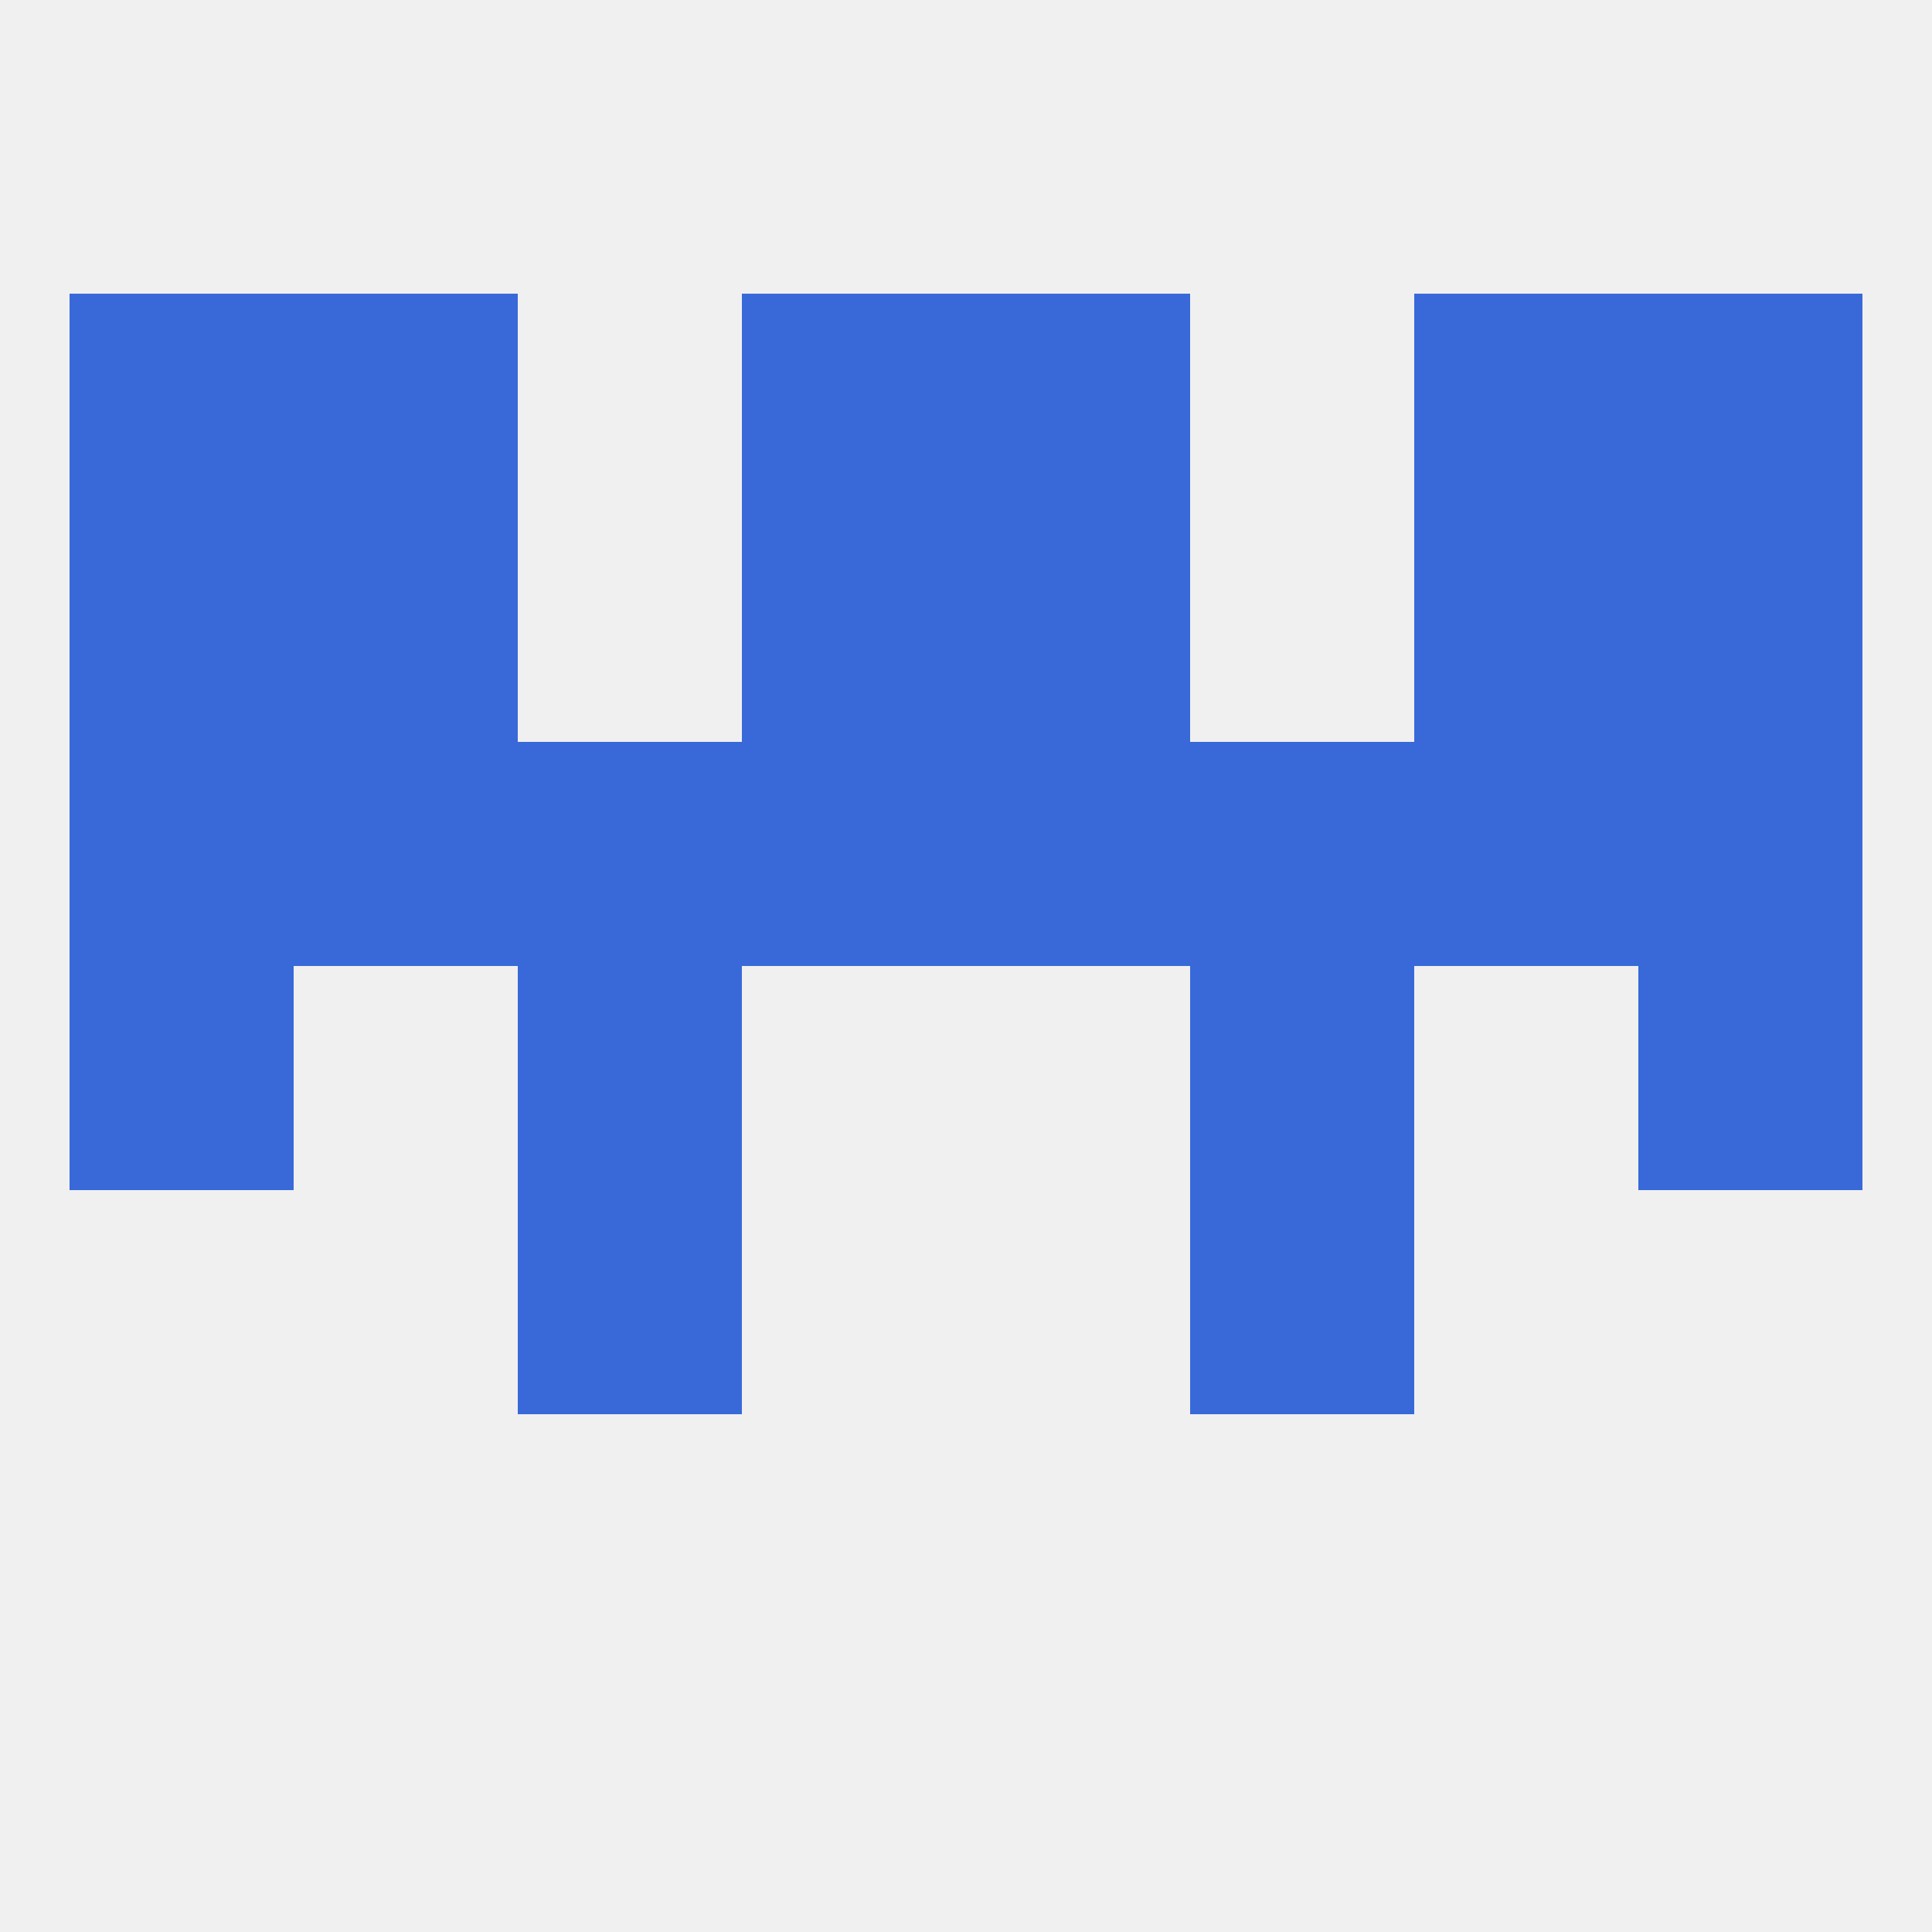
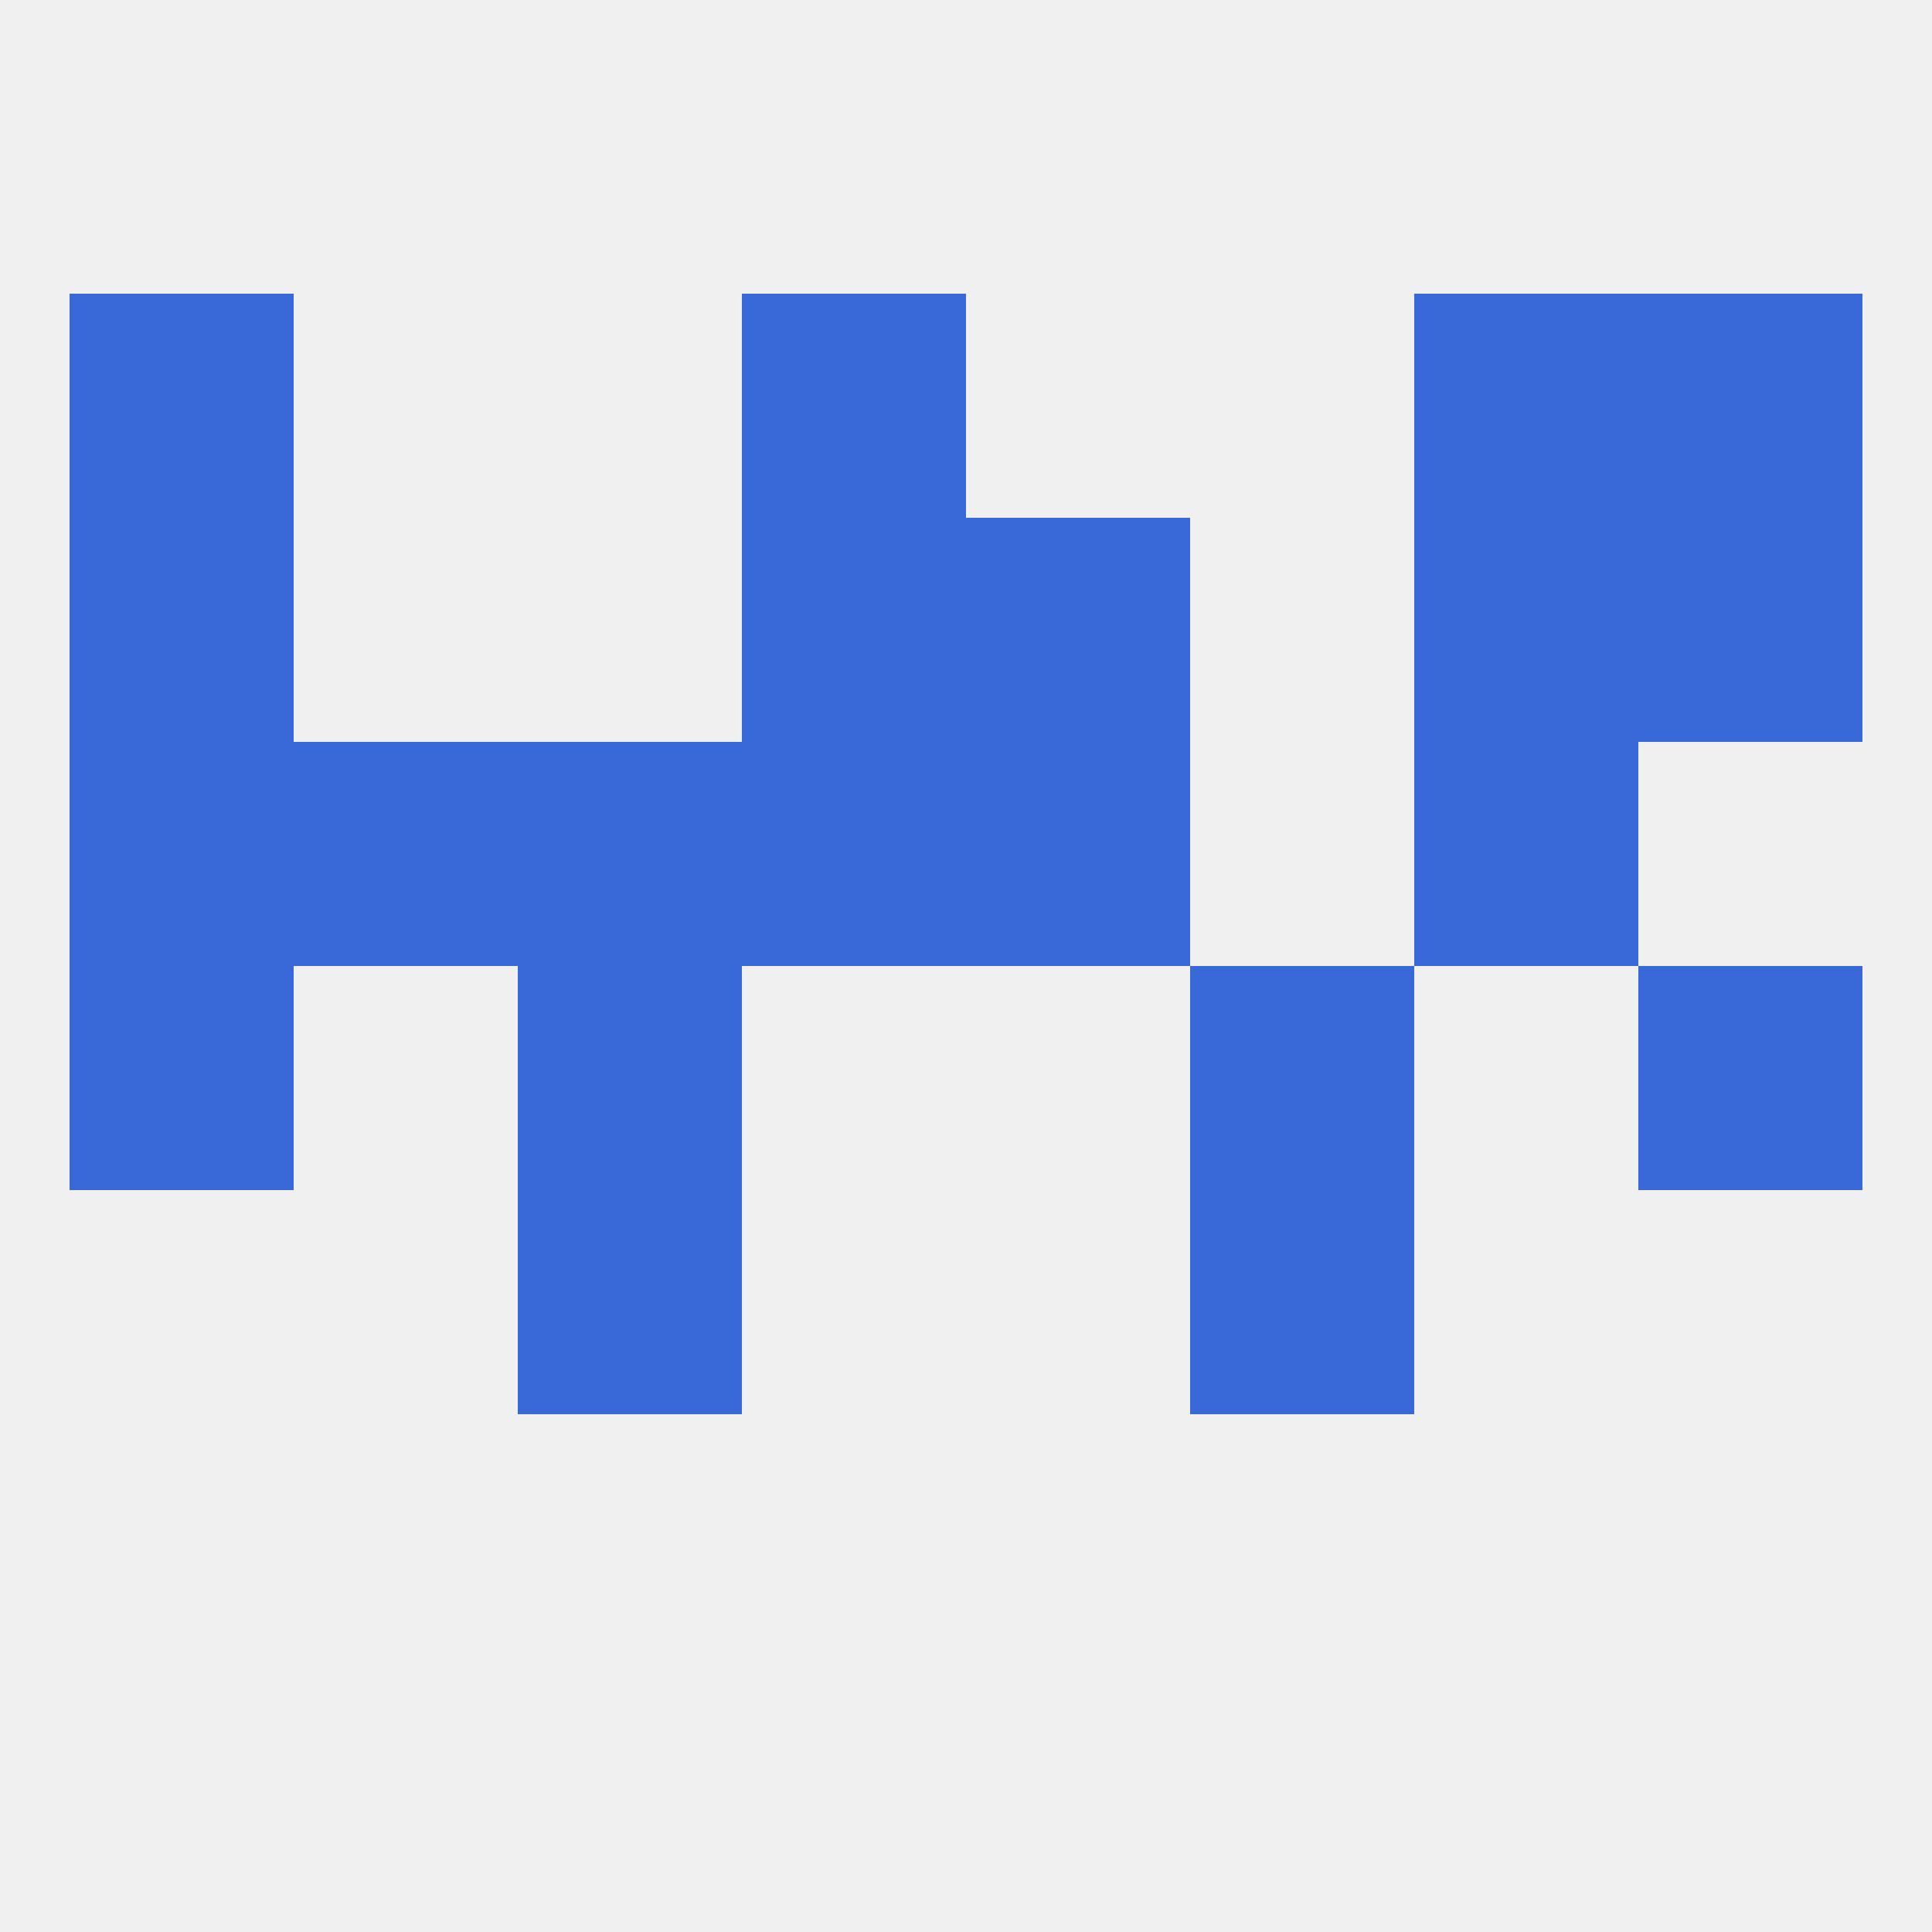
<svg xmlns="http://www.w3.org/2000/svg" version="1.1" baseprofile="full" width="250" height="250" viewBox="0 0 250 250">
  <rect width="100%" height="100%" fill="rgba(240,240,240,255)" />
  <rect x="125" y="96" width="29" height="29" fill="rgba(57,105,217,255)" />
  <rect x="67" y="96" width="29" height="29" fill="rgba(57,105,217,255)" />
  <rect x="38" y="96" width="29" height="29" fill="rgba(57,105,217,255)" />
  <rect x="183" y="96" width="29" height="29" fill="rgba(57,105,217,255)" />
  <rect x="9" y="96" width="29" height="29" fill="rgba(57,105,217,255)" />
-   <rect x="212" y="96" width="29" height="29" fill="rgba(57,105,217,255)" />
-   <rect x="154" y="96" width="29" height="29" fill="rgba(57,105,217,255)" />
  <rect x="96" y="96" width="29" height="29" fill="rgba(57,105,217,255)" />
  <rect x="154" y="154" width="29" height="29" fill="rgba(57,105,217,255)" />
  <rect x="67" y="154" width="29" height="29" fill="rgba(57,105,217,255)" />
  <rect x="154" y="125" width="29" height="29" fill="rgba(57,105,217,255)" />
  <rect x="9" y="125" width="29" height="29" fill="rgba(57,105,217,255)" />
  <rect x="212" y="125" width="29" height="29" fill="rgba(57,105,217,255)" />
  <rect x="67" y="125" width="29" height="29" fill="rgba(57,105,217,255)" />
  <rect x="212" y="67" width="29" height="29" fill="rgba(57,105,217,255)" />
-   <rect x="38" y="67" width="29" height="29" fill="rgba(57,105,217,255)" />
  <rect x="183" y="67" width="29" height="29" fill="rgba(57,105,217,255)" />
  <rect x="96" y="67" width="29" height="29" fill="rgba(57,105,217,255)" />
  <rect x="125" y="67" width="29" height="29" fill="rgba(57,105,217,255)" />
  <rect x="9" y="67" width="29" height="29" fill="rgba(57,105,217,255)" />
  <rect x="9" y="38" width="29" height="29" fill="rgba(57,105,217,255)" />
  <rect x="212" y="38" width="29" height="29" fill="rgba(57,105,217,255)" />
  <rect x="96" y="38" width="29" height="29" fill="rgba(57,105,217,255)" />
-   <rect x="125" y="38" width="29" height="29" fill="rgba(57,105,217,255)" />
-   <rect x="38" y="38" width="29" height="29" fill="rgba(57,105,217,255)" />
  <rect x="183" y="38" width="29" height="29" fill="rgba(57,105,217,255)" />
</svg>